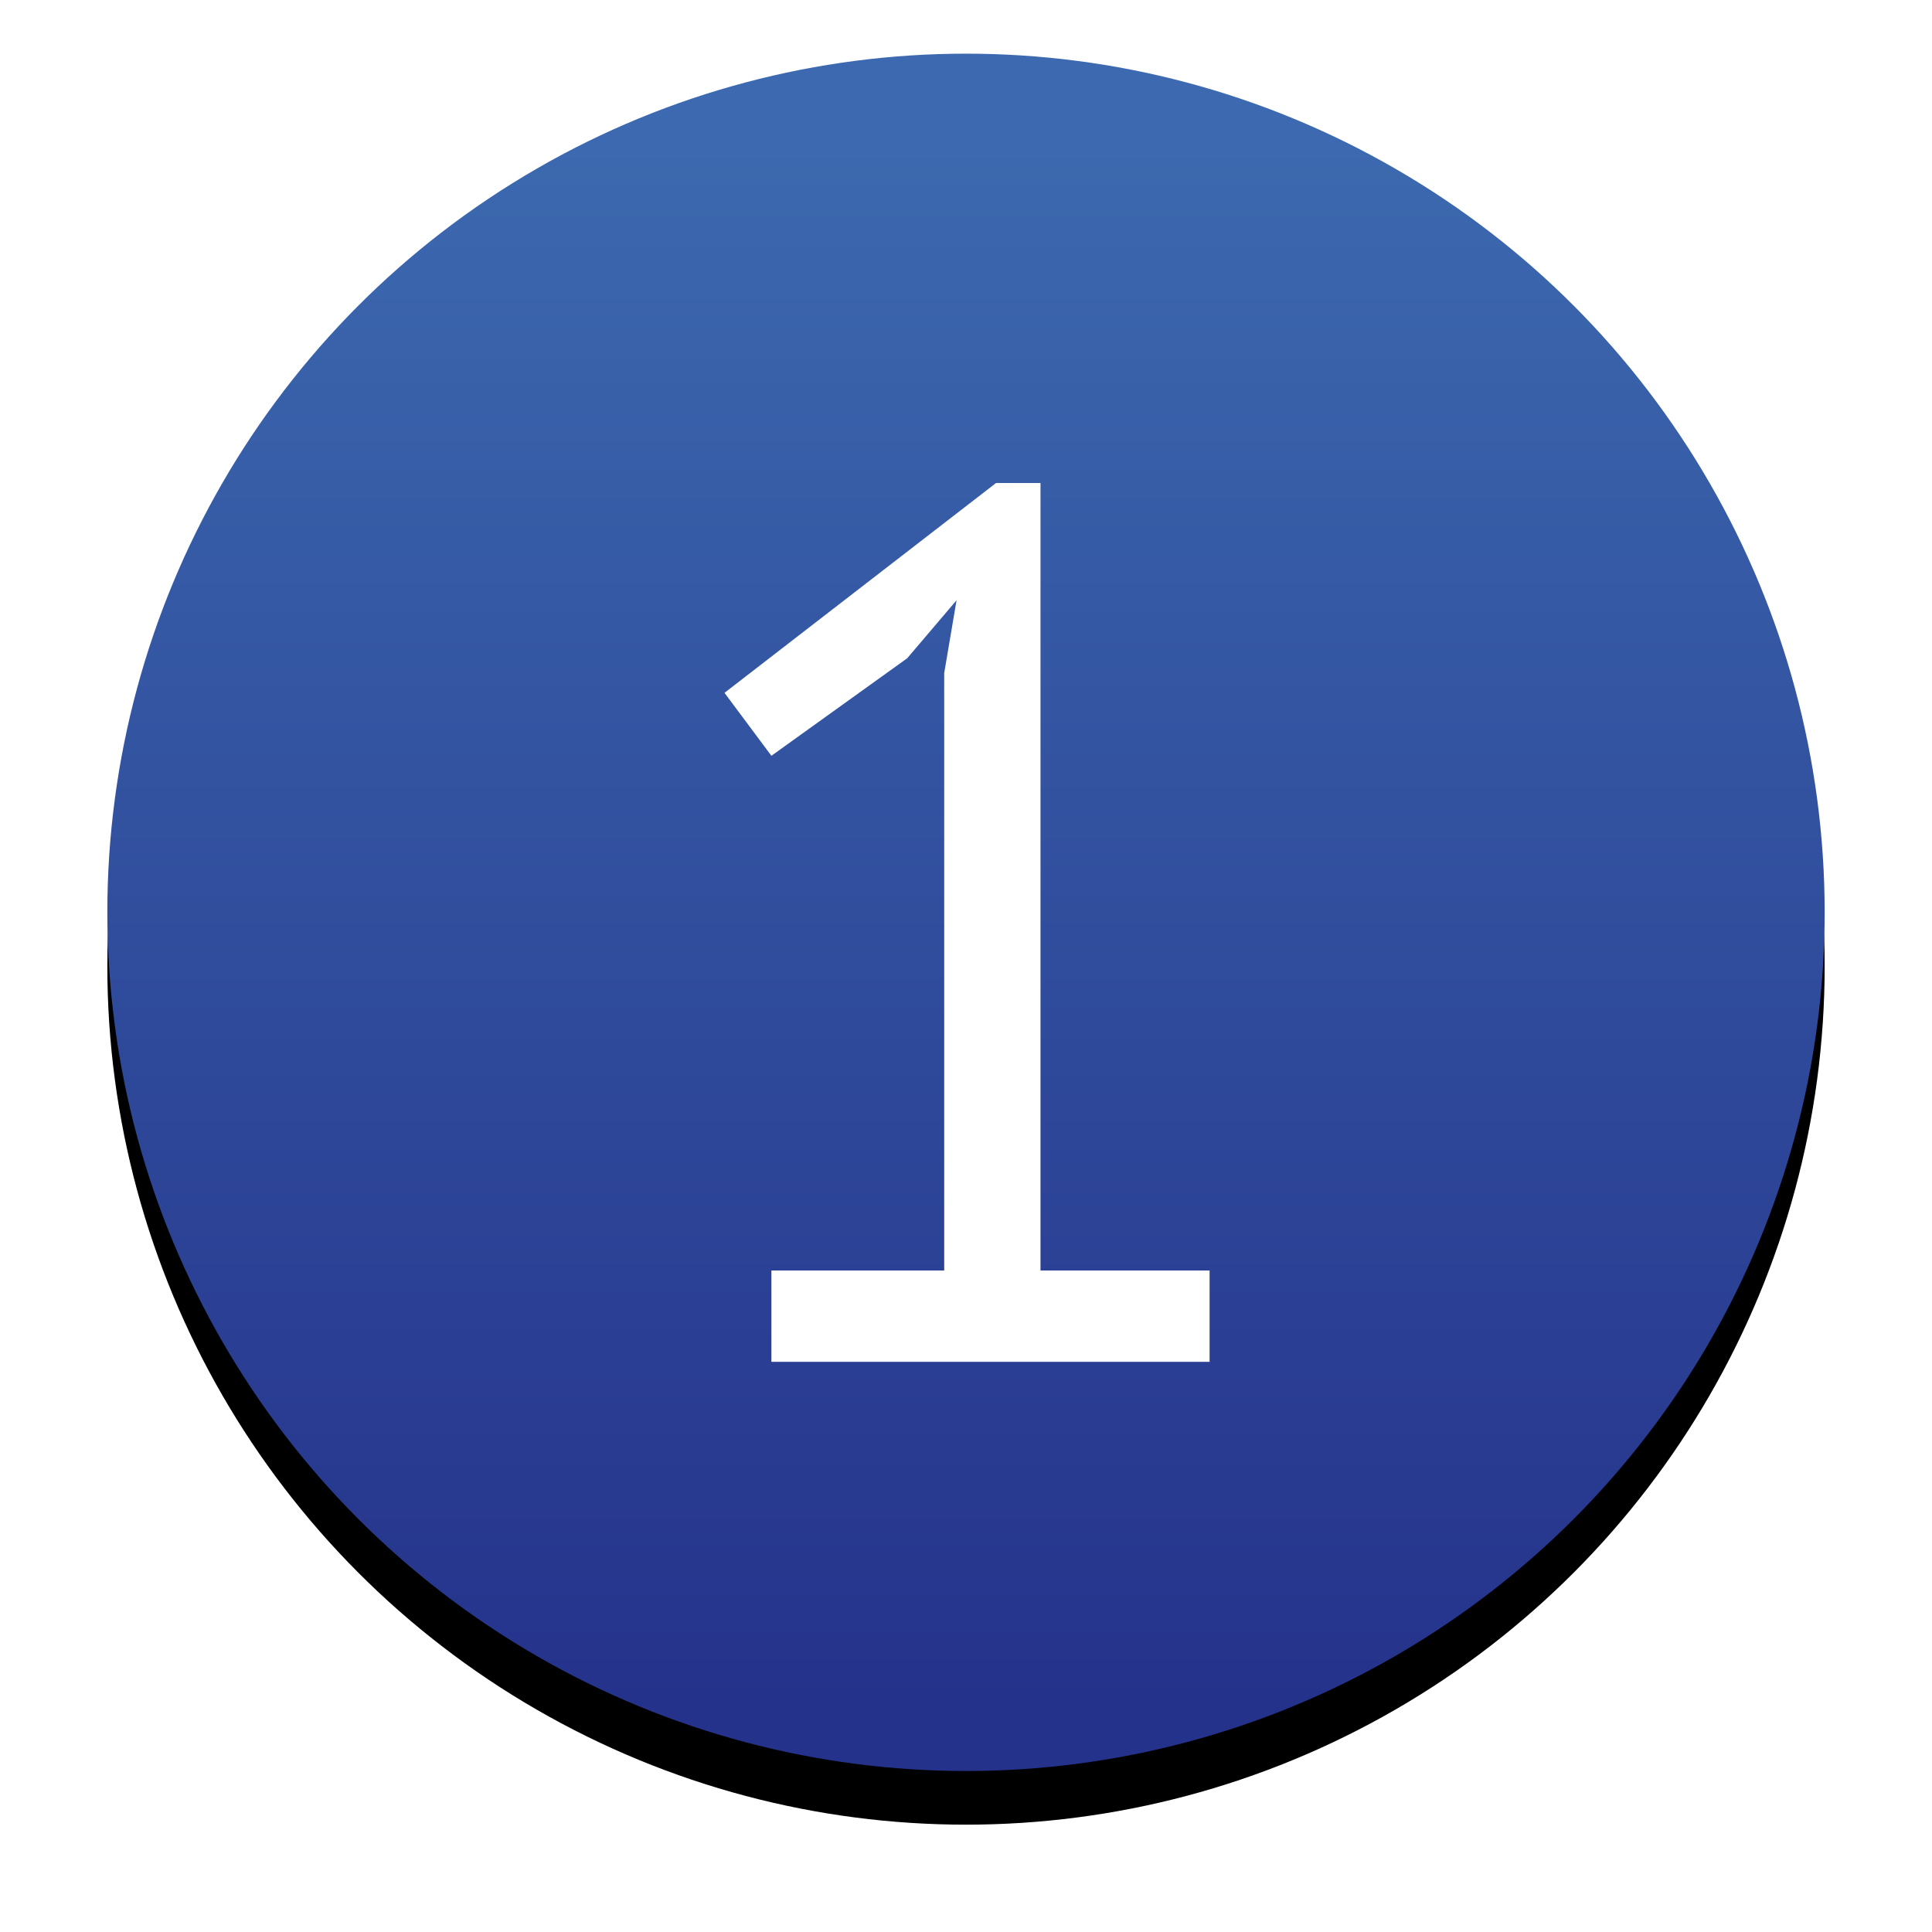
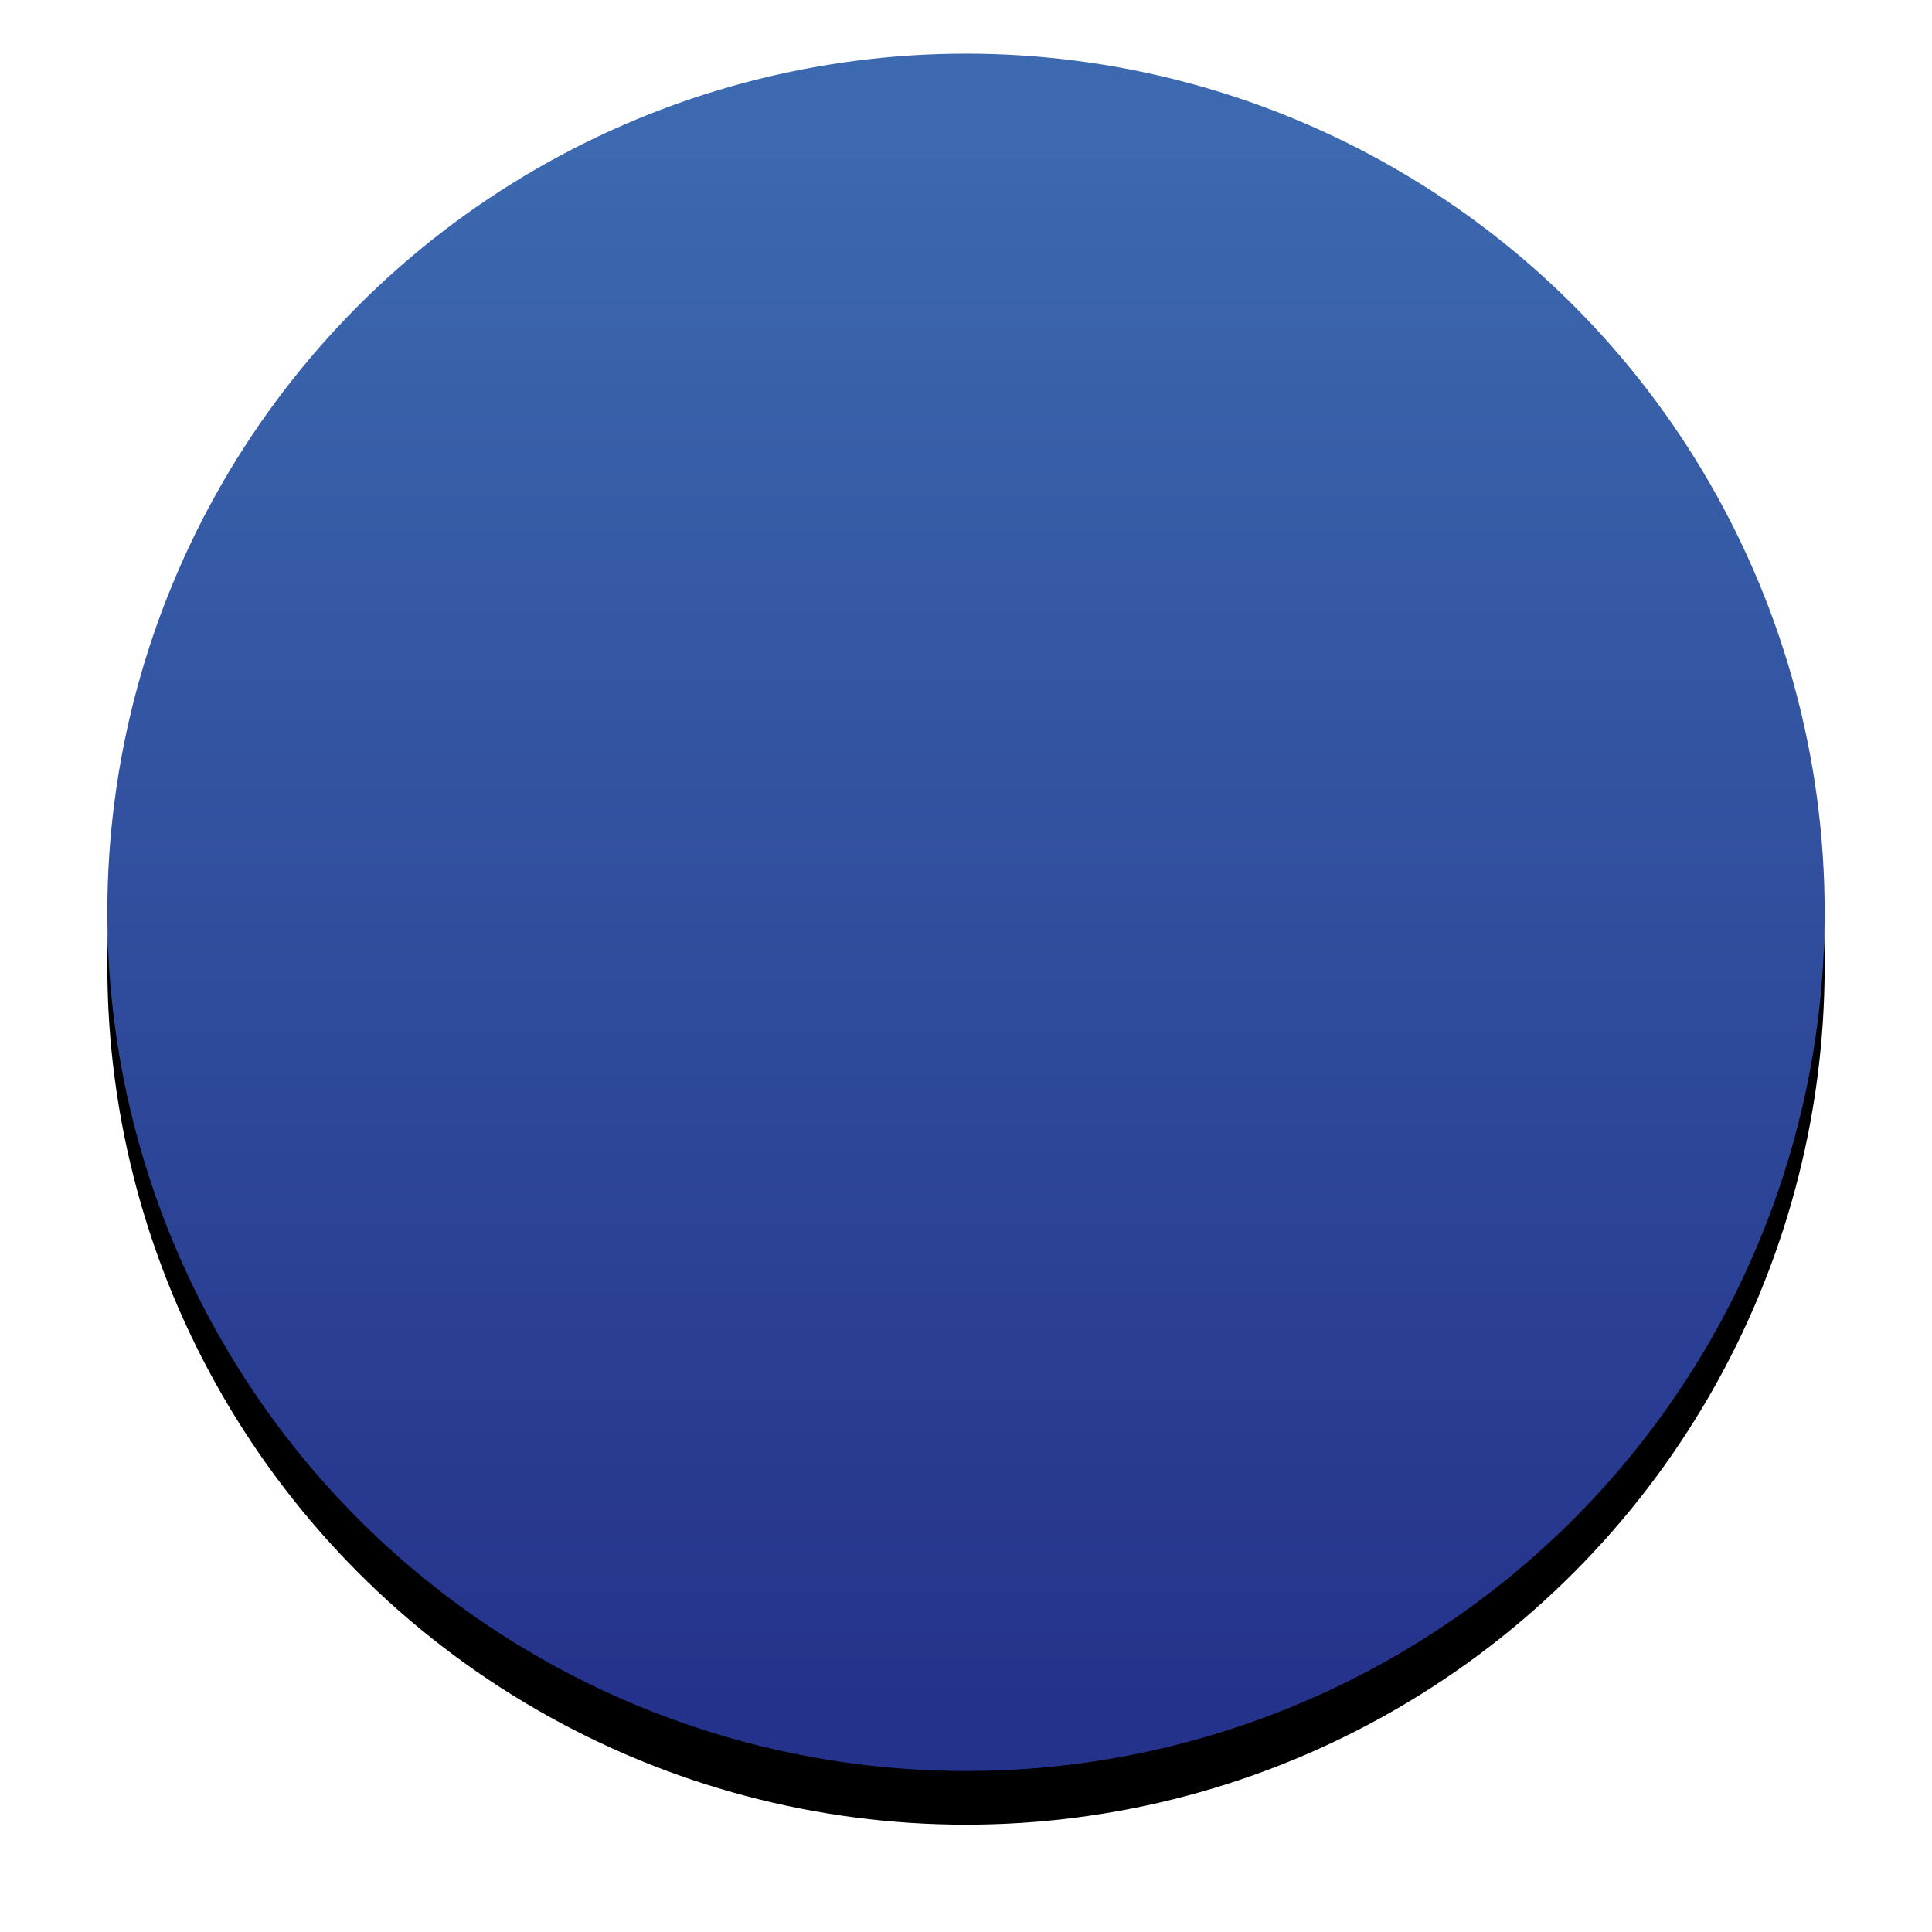
<svg xmlns="http://www.w3.org/2000/svg" xmlns:xlink="http://www.w3.org/1999/xlink" width="72px" height="72px" viewBox="0 0 72 72" version="1.1">
  <title>Group 11@2x</title>
  <desc>Created with Sketch.</desc>
  <defs>
    <linearGradient x1="50%" y1="6.017%" x2="50%" y2="95.255%" id="linearGradient-1">
      <stop stop-color="#3C69AF" offset="0%" />
      <stop stop-color="#25328B" offset="100%" />
    </linearGradient>
    <circle id="path-2" cx="32" cy="32" r="32" />
    <filter x="-10.9%" y="-7.8%" width="121.9%" height="121.9%" filterUnits="objectBoundingBox" id="filter-3">
      <feOffset dx="0" dy="2" in="SourceAlpha" result="shadowOffsetOuter1" />
      <feGaussianBlur stdDeviation="2" in="shadowOffsetOuter1" result="shadowBlurOuter1" />
      <feColorMatrix values="0 0 0 0 0   0 0 0 0 0   0 0 0 0 0  0 0 0 0.5 0" type="matrix" in="shadowBlurOuter1" />
    </filter>
  </defs>
  <g id="HCP" stroke="none" stroke-width="1" fill="none" fill-rule="evenodd">
    <g id="4.0-Patient-Savings" transform="translate(-223, -1931)">
      <g id="Group-11" transform="translate(227, 1933)">
        <g id="Oval-2">
          <use fill="black" fill-opacity="1" filter="url(#filter-3)" xlink:href="#path-2" />
          <use fill="url(#linearGradient-1)" fill-rule="evenodd" xlink:href="#path-2" />
        </g>
-         <polygon id="1" fill="#FFFFFF" points="24.748 45.348 31.188 45.348 31.188 23.084 31.648 20.37 29.808 22.532 24.748 26.166 23 23.82 33.12 16 34.776 16 34.776 45.348 41.078 45.348 41.078 48.752 24.748 48.752" />
      </g>
    </g>
  </g>
</svg>